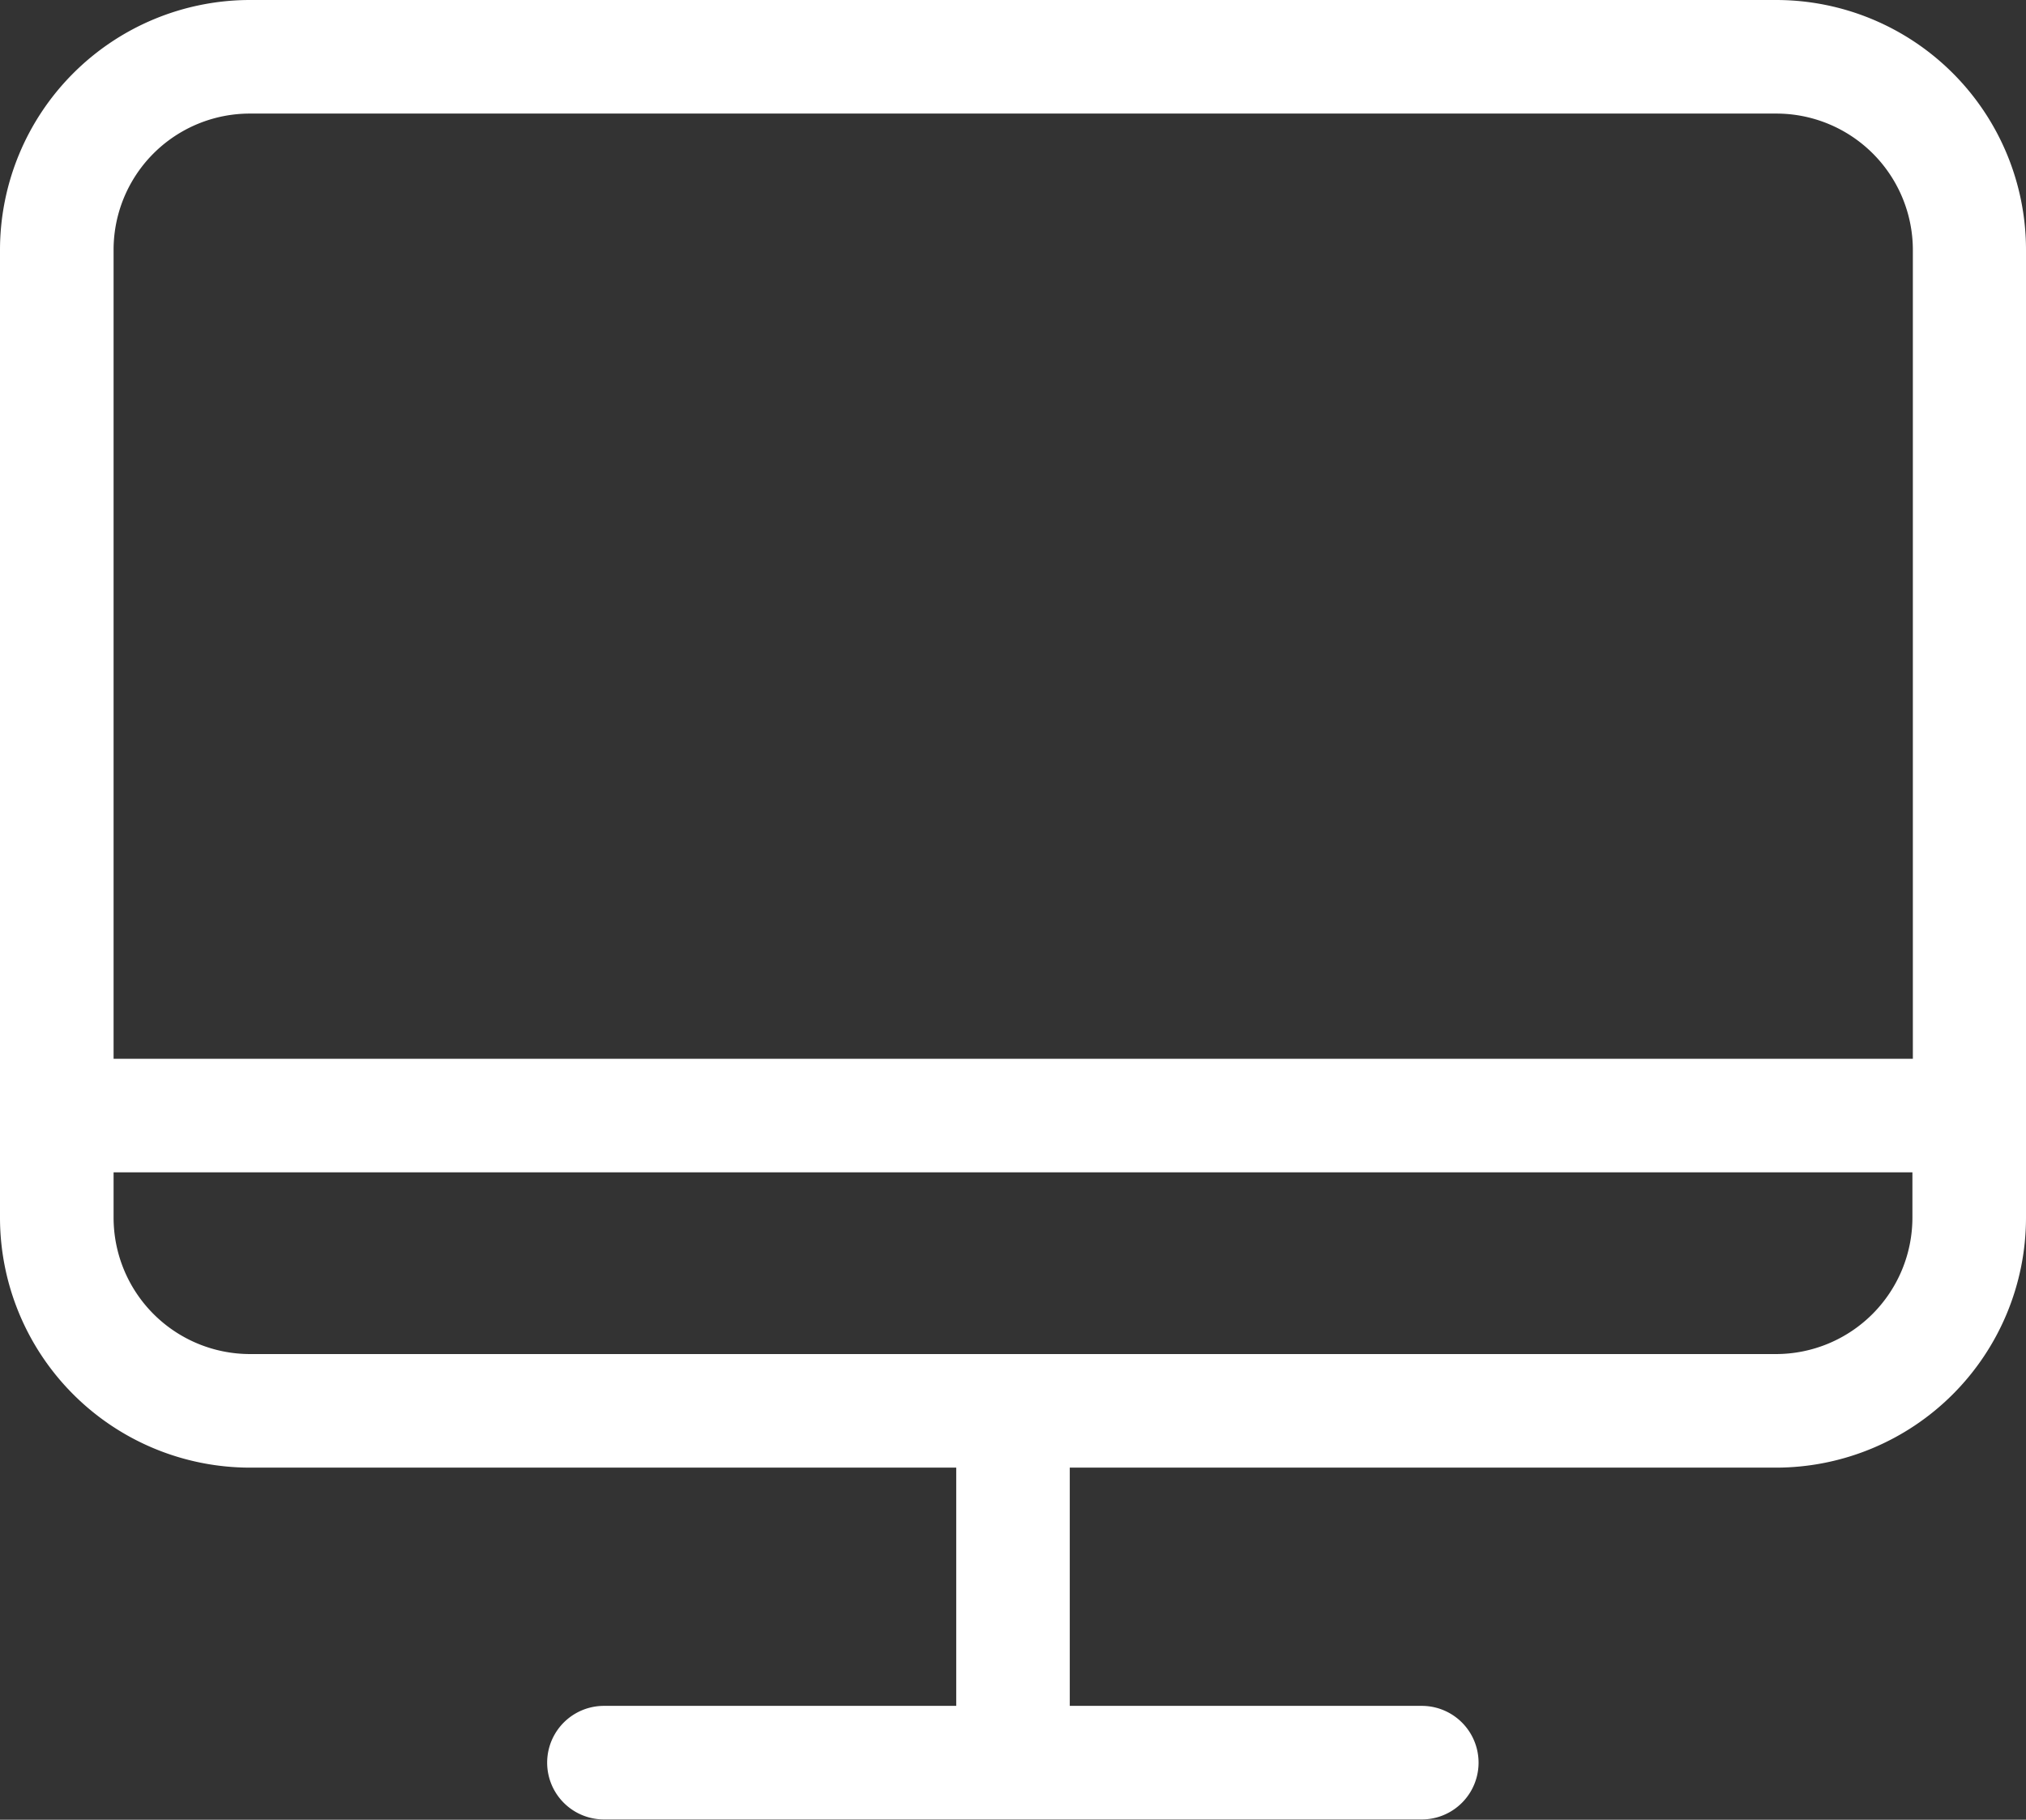
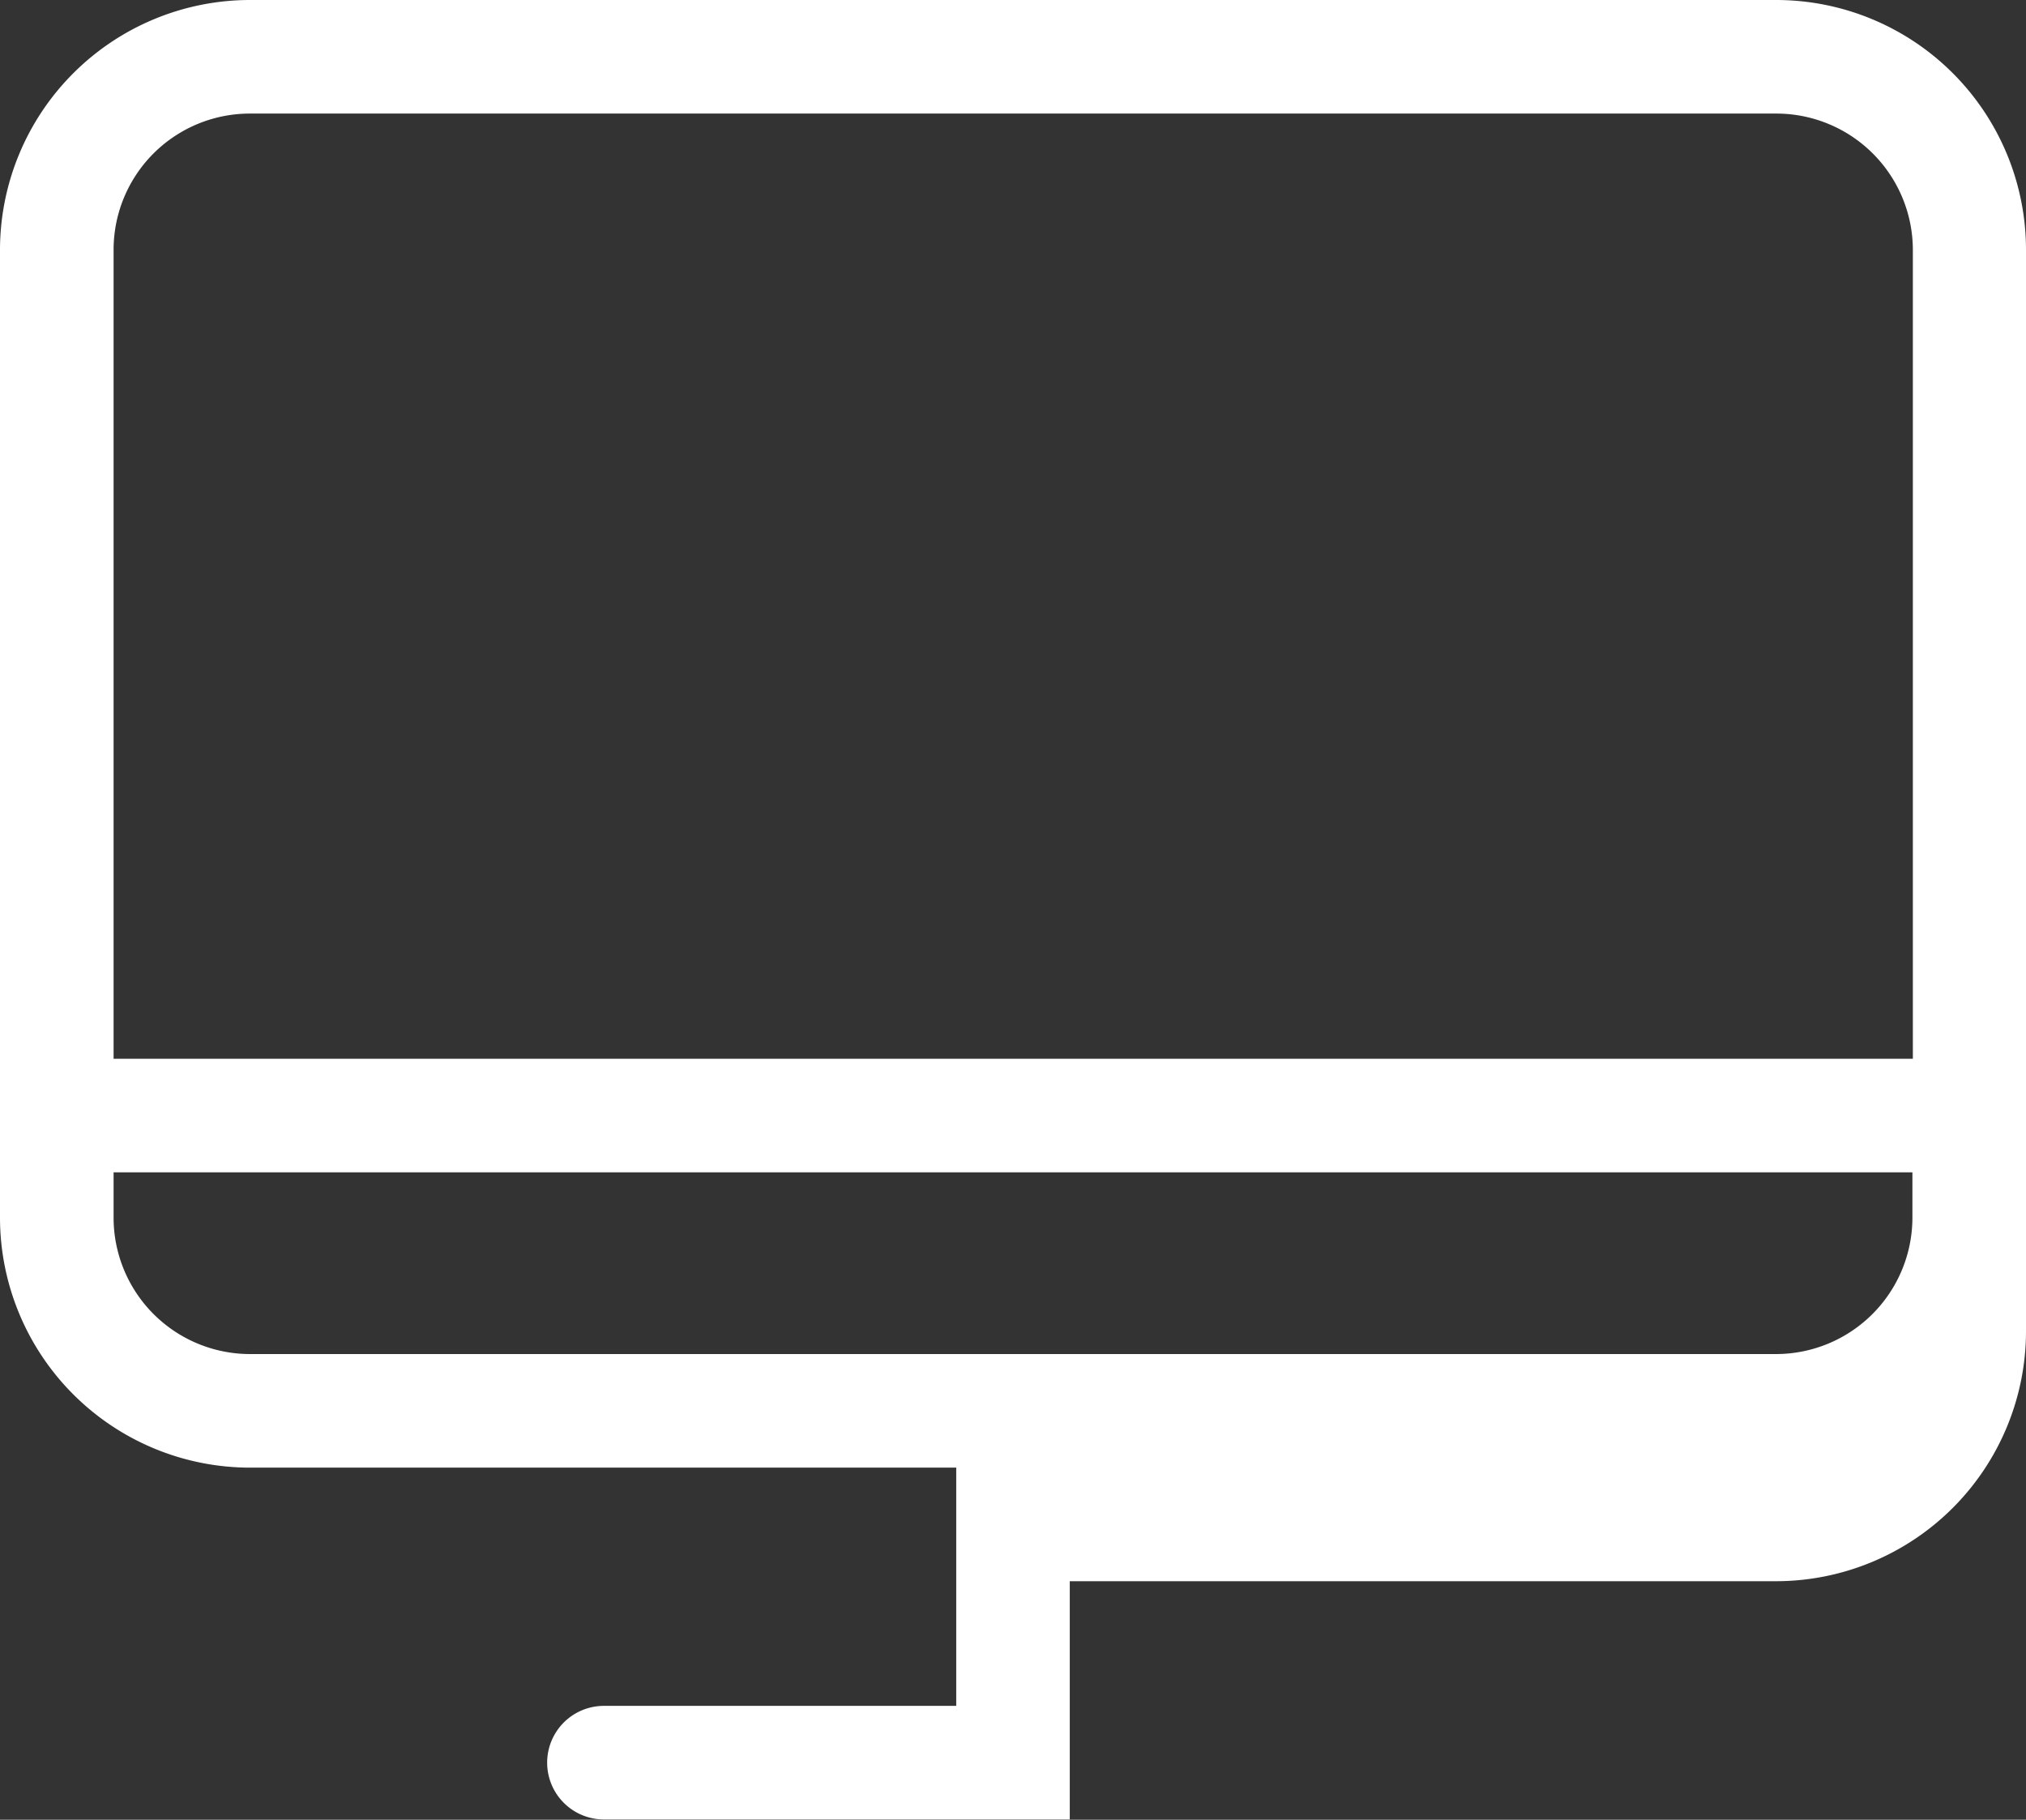
<svg xmlns="http://www.w3.org/2000/svg" viewBox="8241.518 3467.155 36.565 32.845">
  <rect x="8241.518" y="3467.155" width="36.565" height="32.845" fill="#333333" stroke="none" />
  <defs>
    <style>
      .cls-1 {
        fill: #fff;
      }
    </style>
  </defs>
  <g id="Groupe_390" data-name="Groupe 390" transform="translate(7206 3061)">
-     <path id="Tracé_239" data-name="Tracé 239" class="cls-1" d="M32.055,24.5H4.51A4.515,4.515,0,0,0,0,29.01V46.48a4.515,4.515,0,0,0,4.51,4.51H17.258v4.3H10.9a1.025,1.025,0,1,0,0,2.05h14.76a1.025,1.025,0,1,0,0-2.05H19.307v-4.3H32.055a4.515,4.515,0,0,0,4.51-4.51V29.01A4.51,4.51,0,0,0,32.055,24.5ZM4.51,26.55H32.063a2.464,2.464,0,0,1,2.46,2.46v14.6H2.05V29.01A2.459,2.459,0,0,1,4.51,26.55ZM32.055,48.94H4.51a2.464,2.464,0,0,1-2.46-2.46v-.82H34.515v.82A2.464,2.464,0,0,1,32.055,48.94Z" transform="translate(1035.518 381.655)" />
+     <path id="Tracé_239" data-name="Tracé 239" class="cls-1" d="M32.055,24.5H4.51A4.515,4.515,0,0,0,0,29.01V46.48a4.515,4.515,0,0,0,4.51,4.51H17.258v4.3H10.9a1.025,1.025,0,1,0,0,2.05h14.76H19.307v-4.3H32.055a4.515,4.515,0,0,0,4.51-4.51V29.01A4.51,4.51,0,0,0,32.055,24.5ZM4.51,26.55H32.063a2.464,2.464,0,0,1,2.46,2.46v14.6H2.05V29.01A2.459,2.459,0,0,1,4.51,26.55ZM32.055,48.94H4.51a2.464,2.464,0,0,1-2.46-2.46v-.82H34.515v.82A2.464,2.464,0,0,1,32.055,48.94Z" transform="translate(1035.518 381.655)" />
  </g>
</svg>